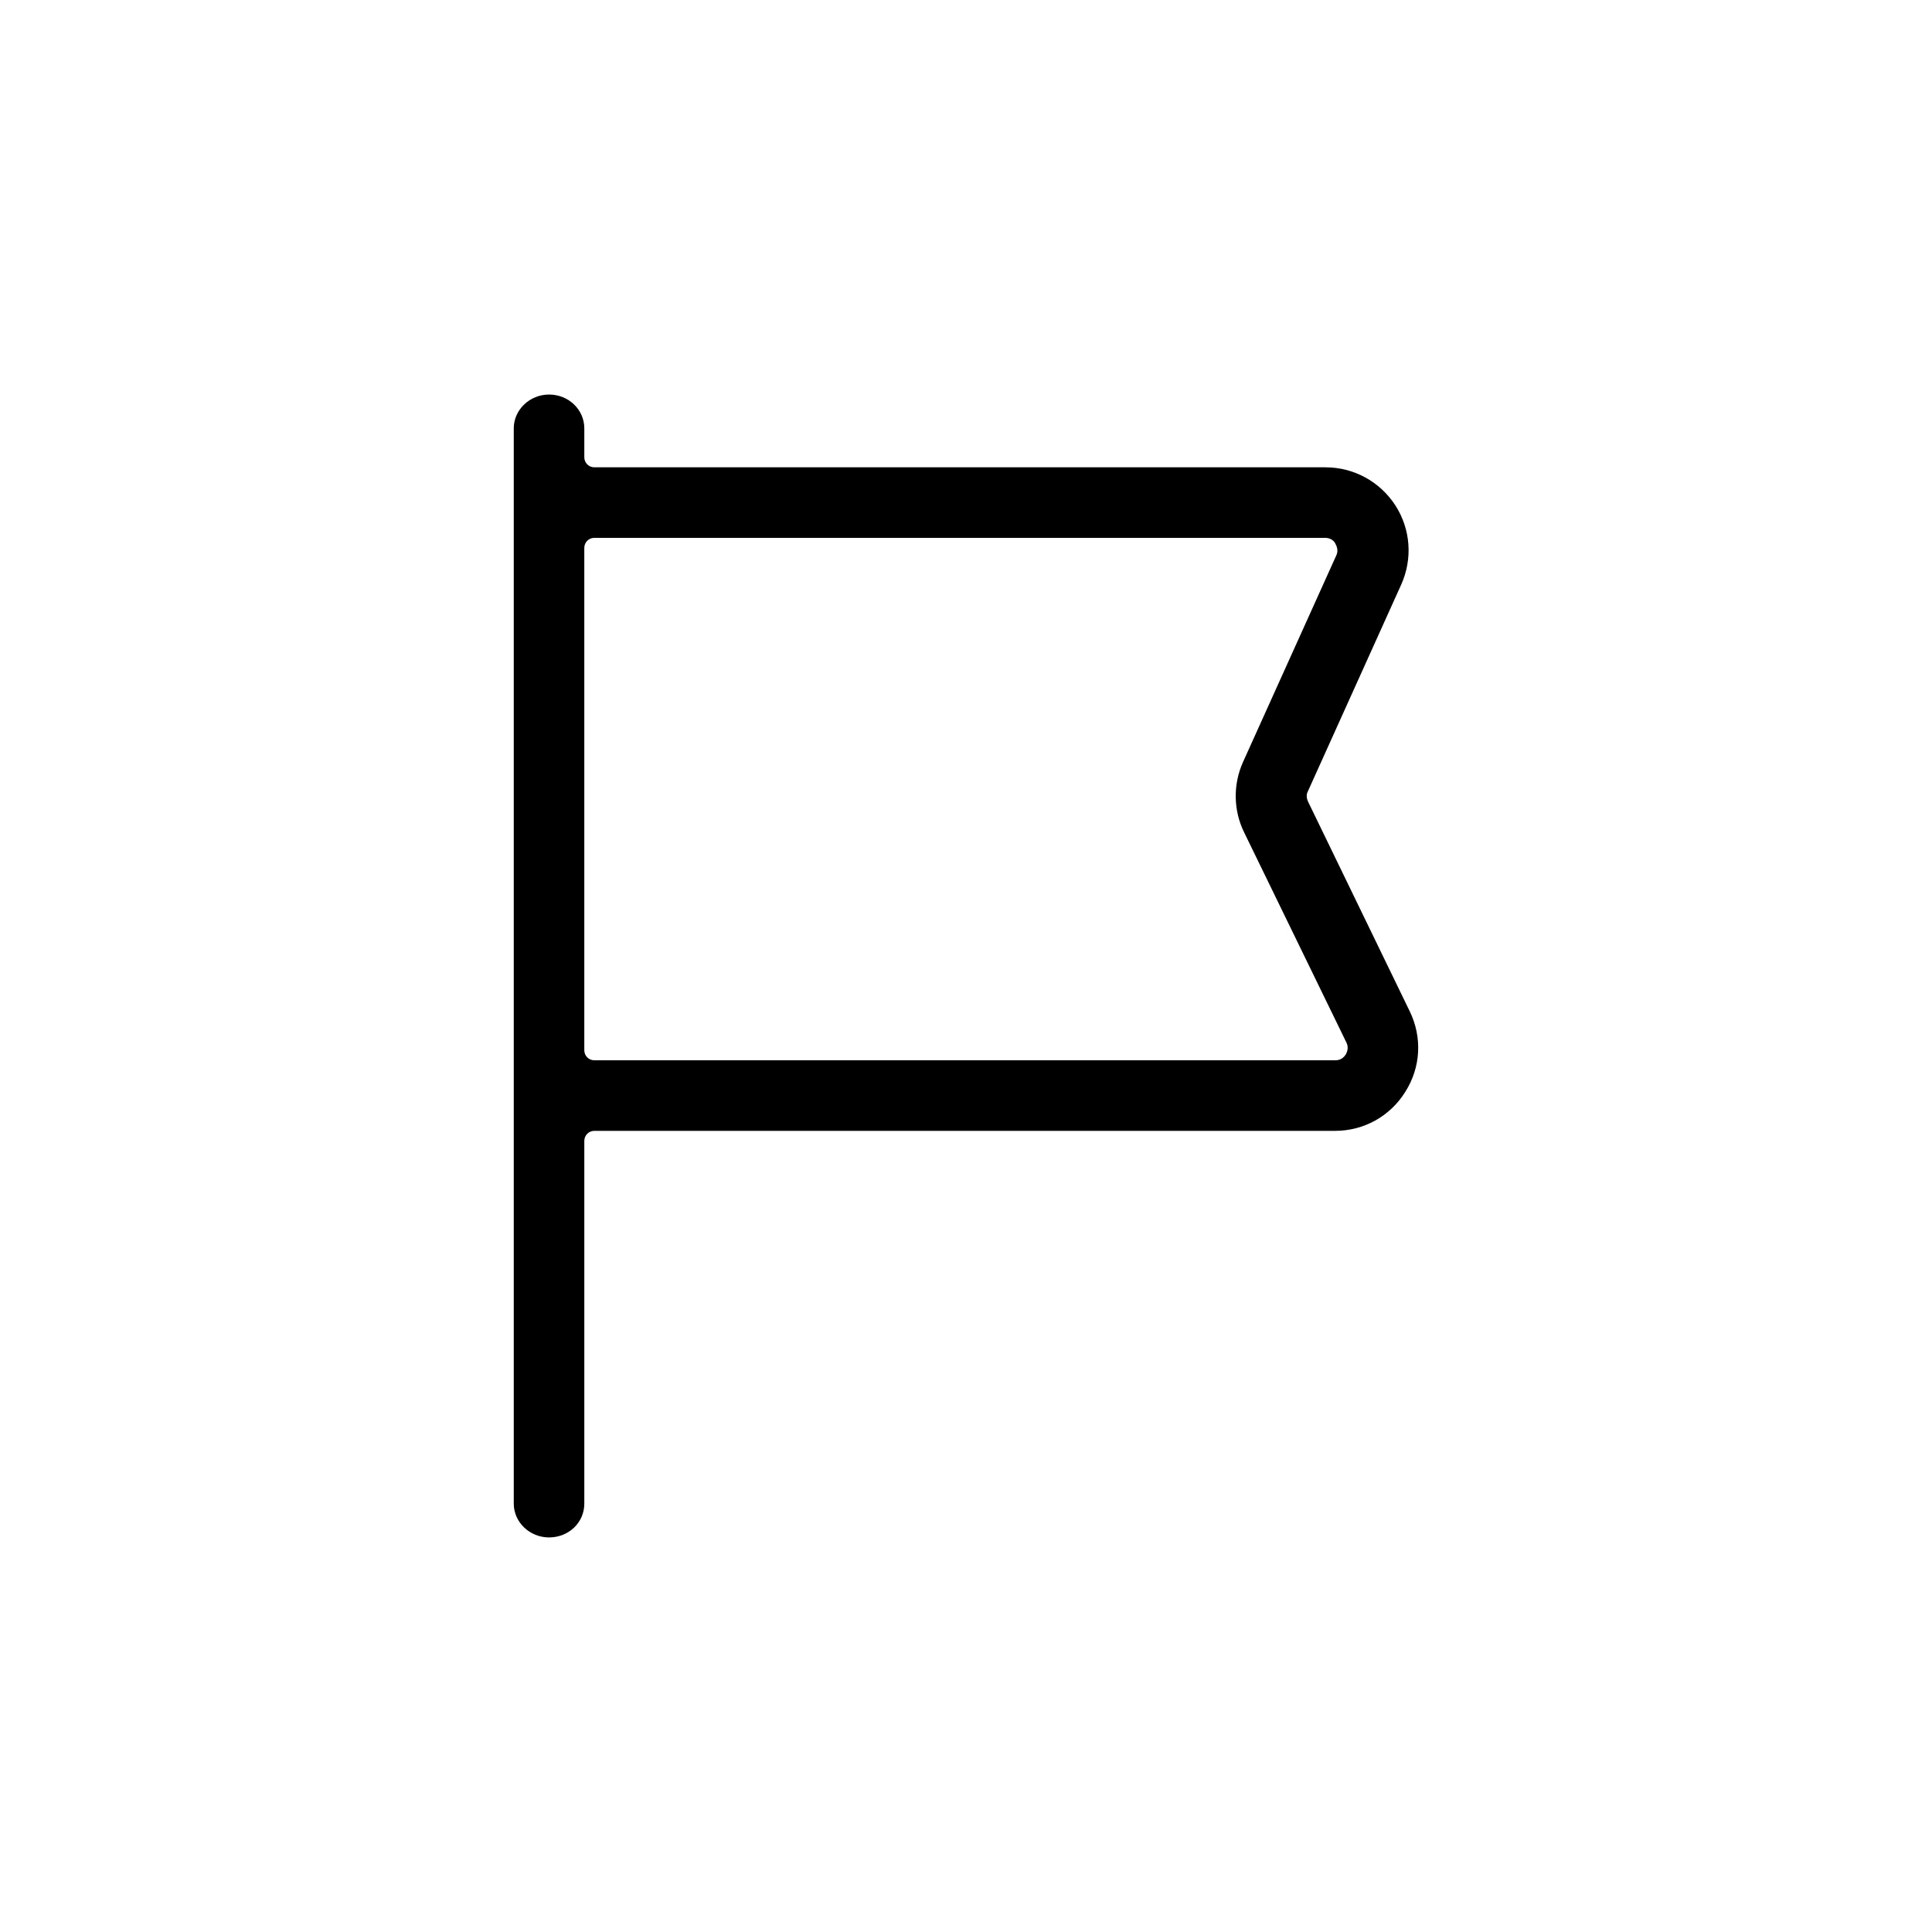
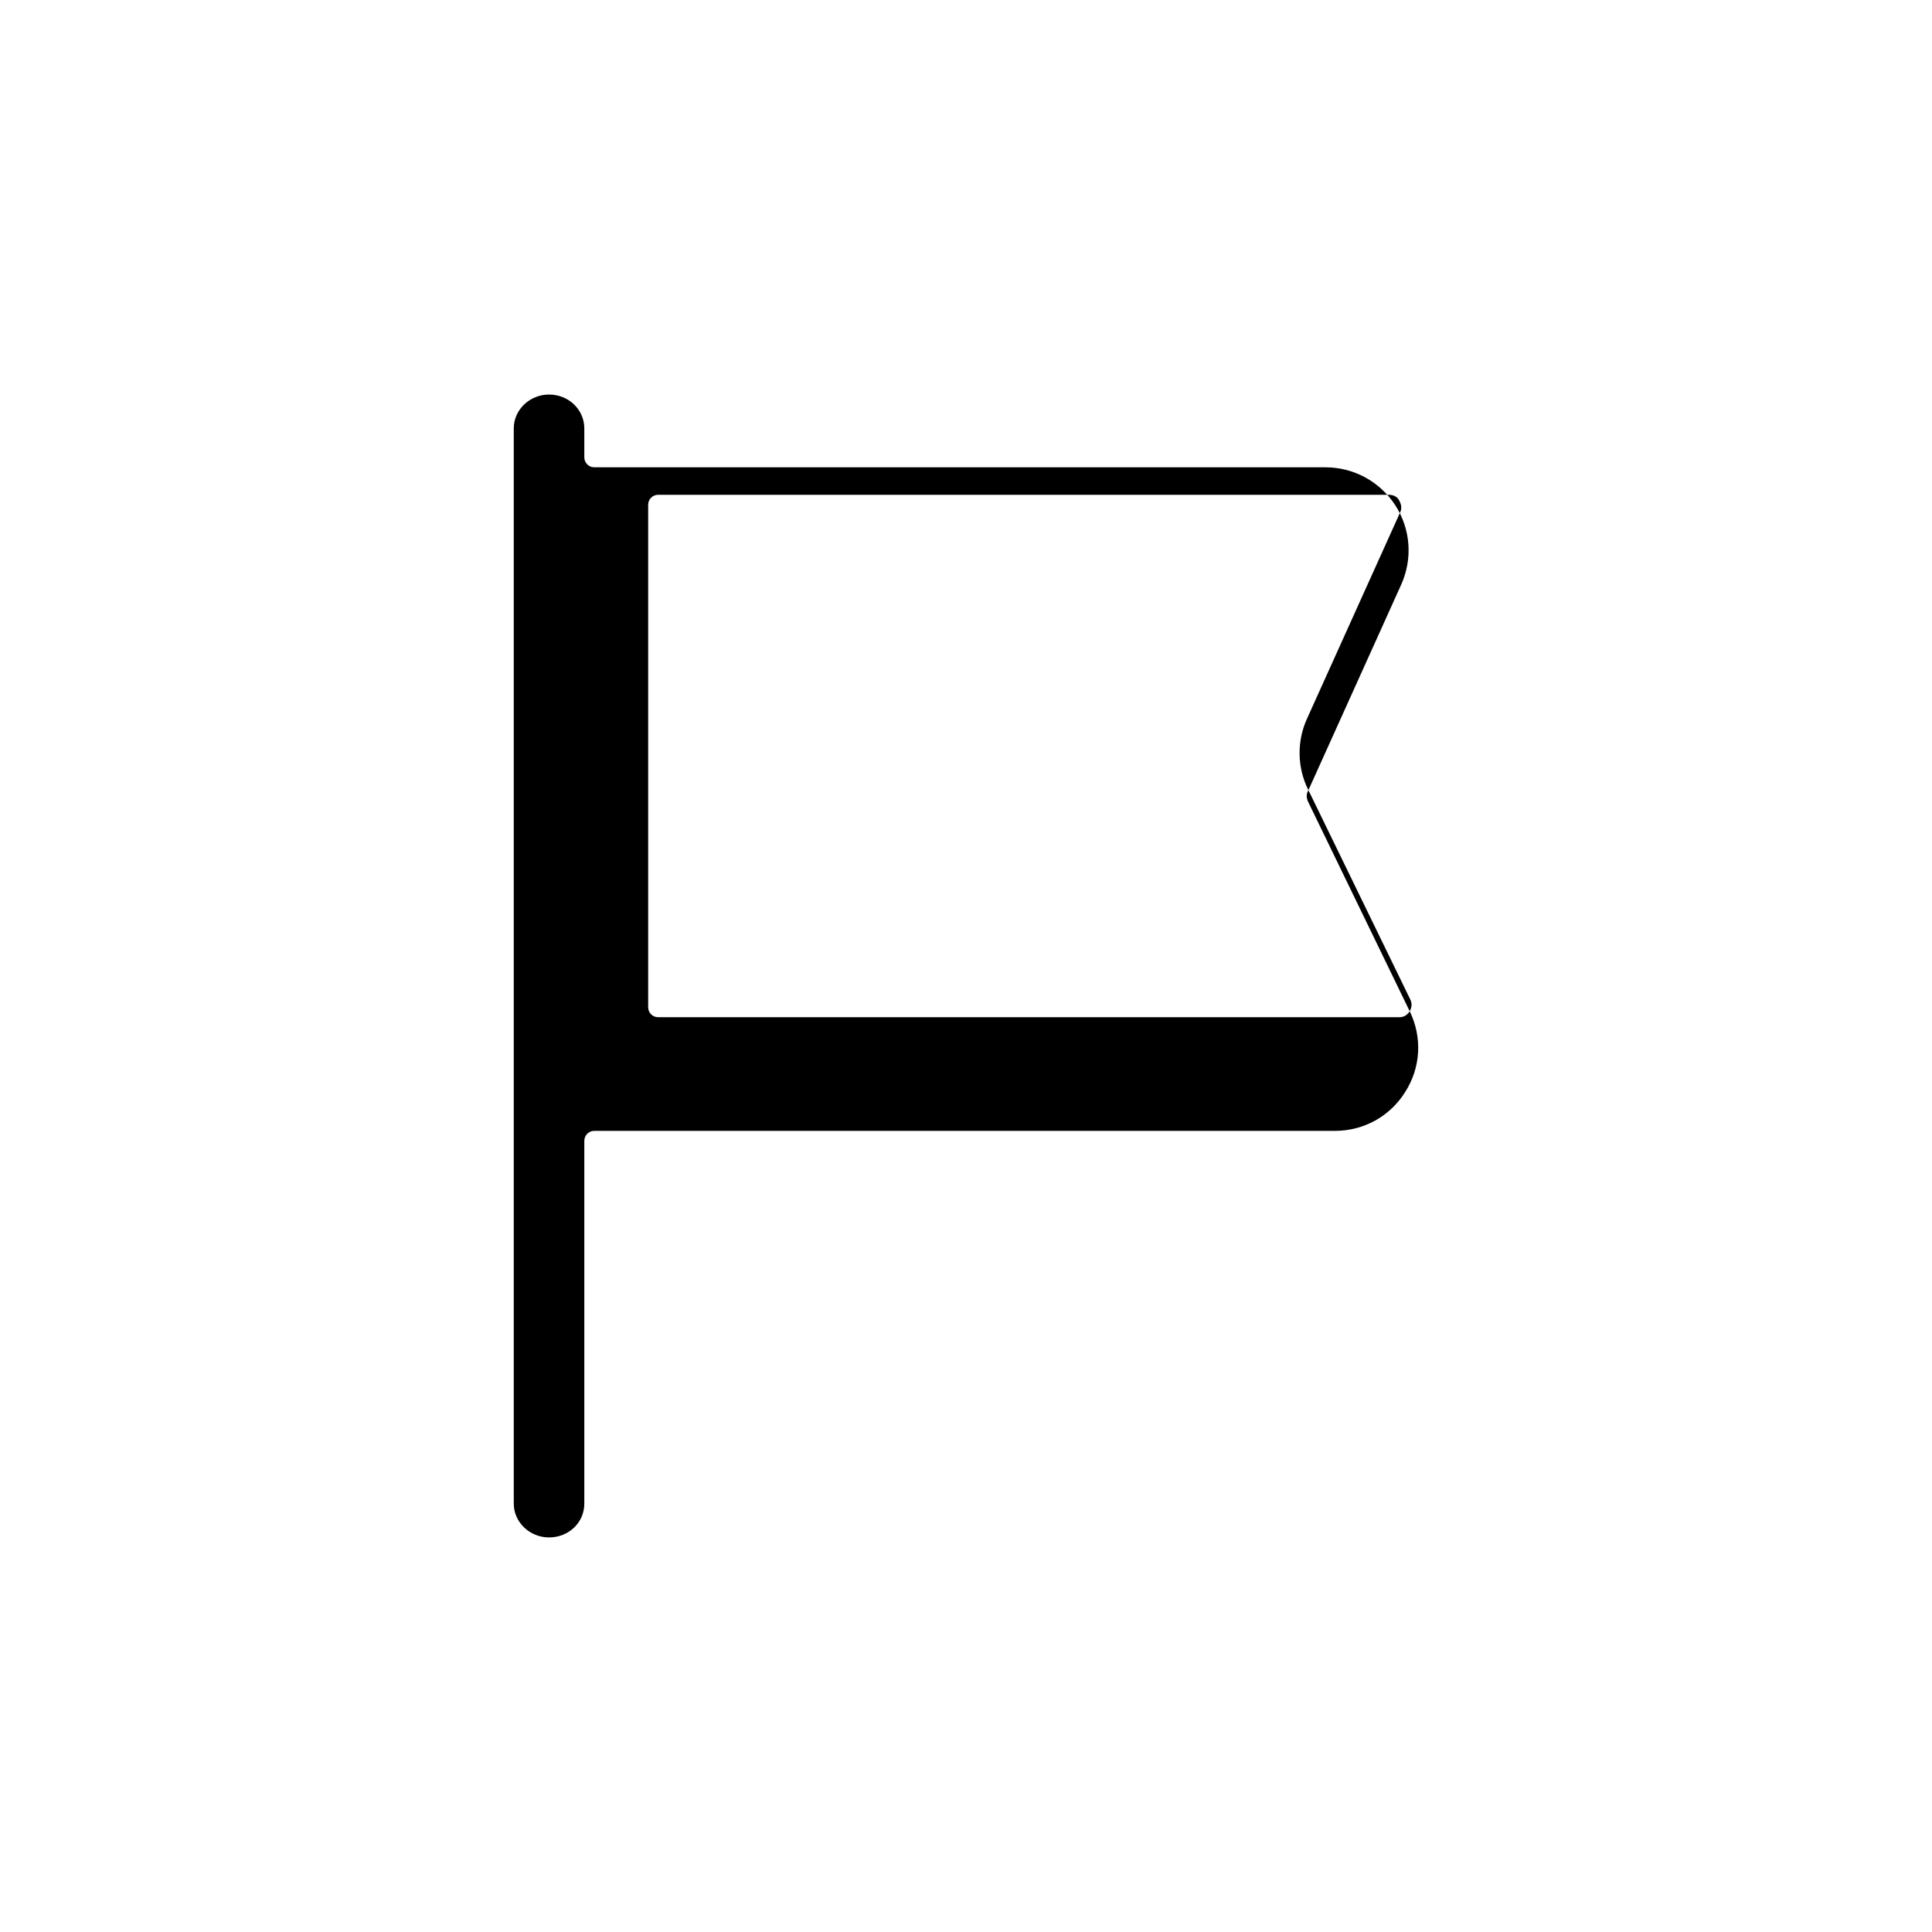
<svg xmlns="http://www.w3.org/2000/svg" fill="#000000" width="800px" height="800px" version="1.1" viewBox="144 144 512 512">
-   <path d="m517.59 412-26.961-55.598c-0.395-0.887-0.492-1.871 0-2.754l24.699-54.711c3.051-6.789 2.559-14.66-1.574-21.059-4.133-6.297-11.02-10.035-18.5-10.035h-193.75c-1.477 0-2.656-1.18-2.656-2.656v-7.676c0-4.922-4.133-8.953-9.348-8.953-5.117 0-9.348 4.035-9.348 8.953v284.97c0 4.922 4.231 8.953 9.348 8.953 5.215 0 9.348-3.938 9.348-8.953v-96.137c0-1.477 1.18-2.656 2.656-2.656h196.31c7.578 0 14.562-3.836 18.598-10.332 4.133-6.496 4.527-14.469 1.18-21.355zm-16.926 11.414c-0.395 0.59-1.18 1.574-2.754 1.574h-196.41c-1.477 0-2.656-1.18-2.656-2.656v-133.14c0-1.477 1.18-2.656 2.656-2.656h193.65c1.574 0 2.461 0.887 2.754 1.574 0.297 0.59 0.887 1.77 0.195 3.148l-24.699 54.711c-2.656 5.902-2.559 12.793 0.297 18.598l27.059 55.598c0.789 1.477 0.199 2.656-0.098 3.246z" />
+   <path d="m517.59 412-26.961-55.598c-0.395-0.887-0.492-1.871 0-2.754l24.699-54.711c3.051-6.789 2.559-14.66-1.574-21.059-4.133-6.297-11.02-10.035-18.5-10.035h-193.75c-1.477 0-2.656-1.18-2.656-2.656v-7.676c0-4.922-4.133-8.953-9.348-8.953-5.117 0-9.348 4.035-9.348 8.953v284.97c0 4.922 4.231 8.953 9.348 8.953 5.215 0 9.348-3.938 9.348-8.953v-96.137c0-1.477 1.18-2.656 2.656-2.656h196.31c7.578 0 14.562-3.836 18.598-10.332 4.133-6.496 4.527-14.469 1.18-21.355zc-0.395 0.59-1.18 1.574-2.754 1.574h-196.41c-1.477 0-2.656-1.18-2.656-2.656v-133.14c0-1.477 1.18-2.656 2.656-2.656h193.65c1.574 0 2.461 0.887 2.754 1.574 0.297 0.59 0.887 1.77 0.195 3.148l-24.699 54.711c-2.656 5.902-2.559 12.793 0.297 18.598l27.059 55.598c0.789 1.477 0.199 2.656-0.098 3.246z" />
</svg>